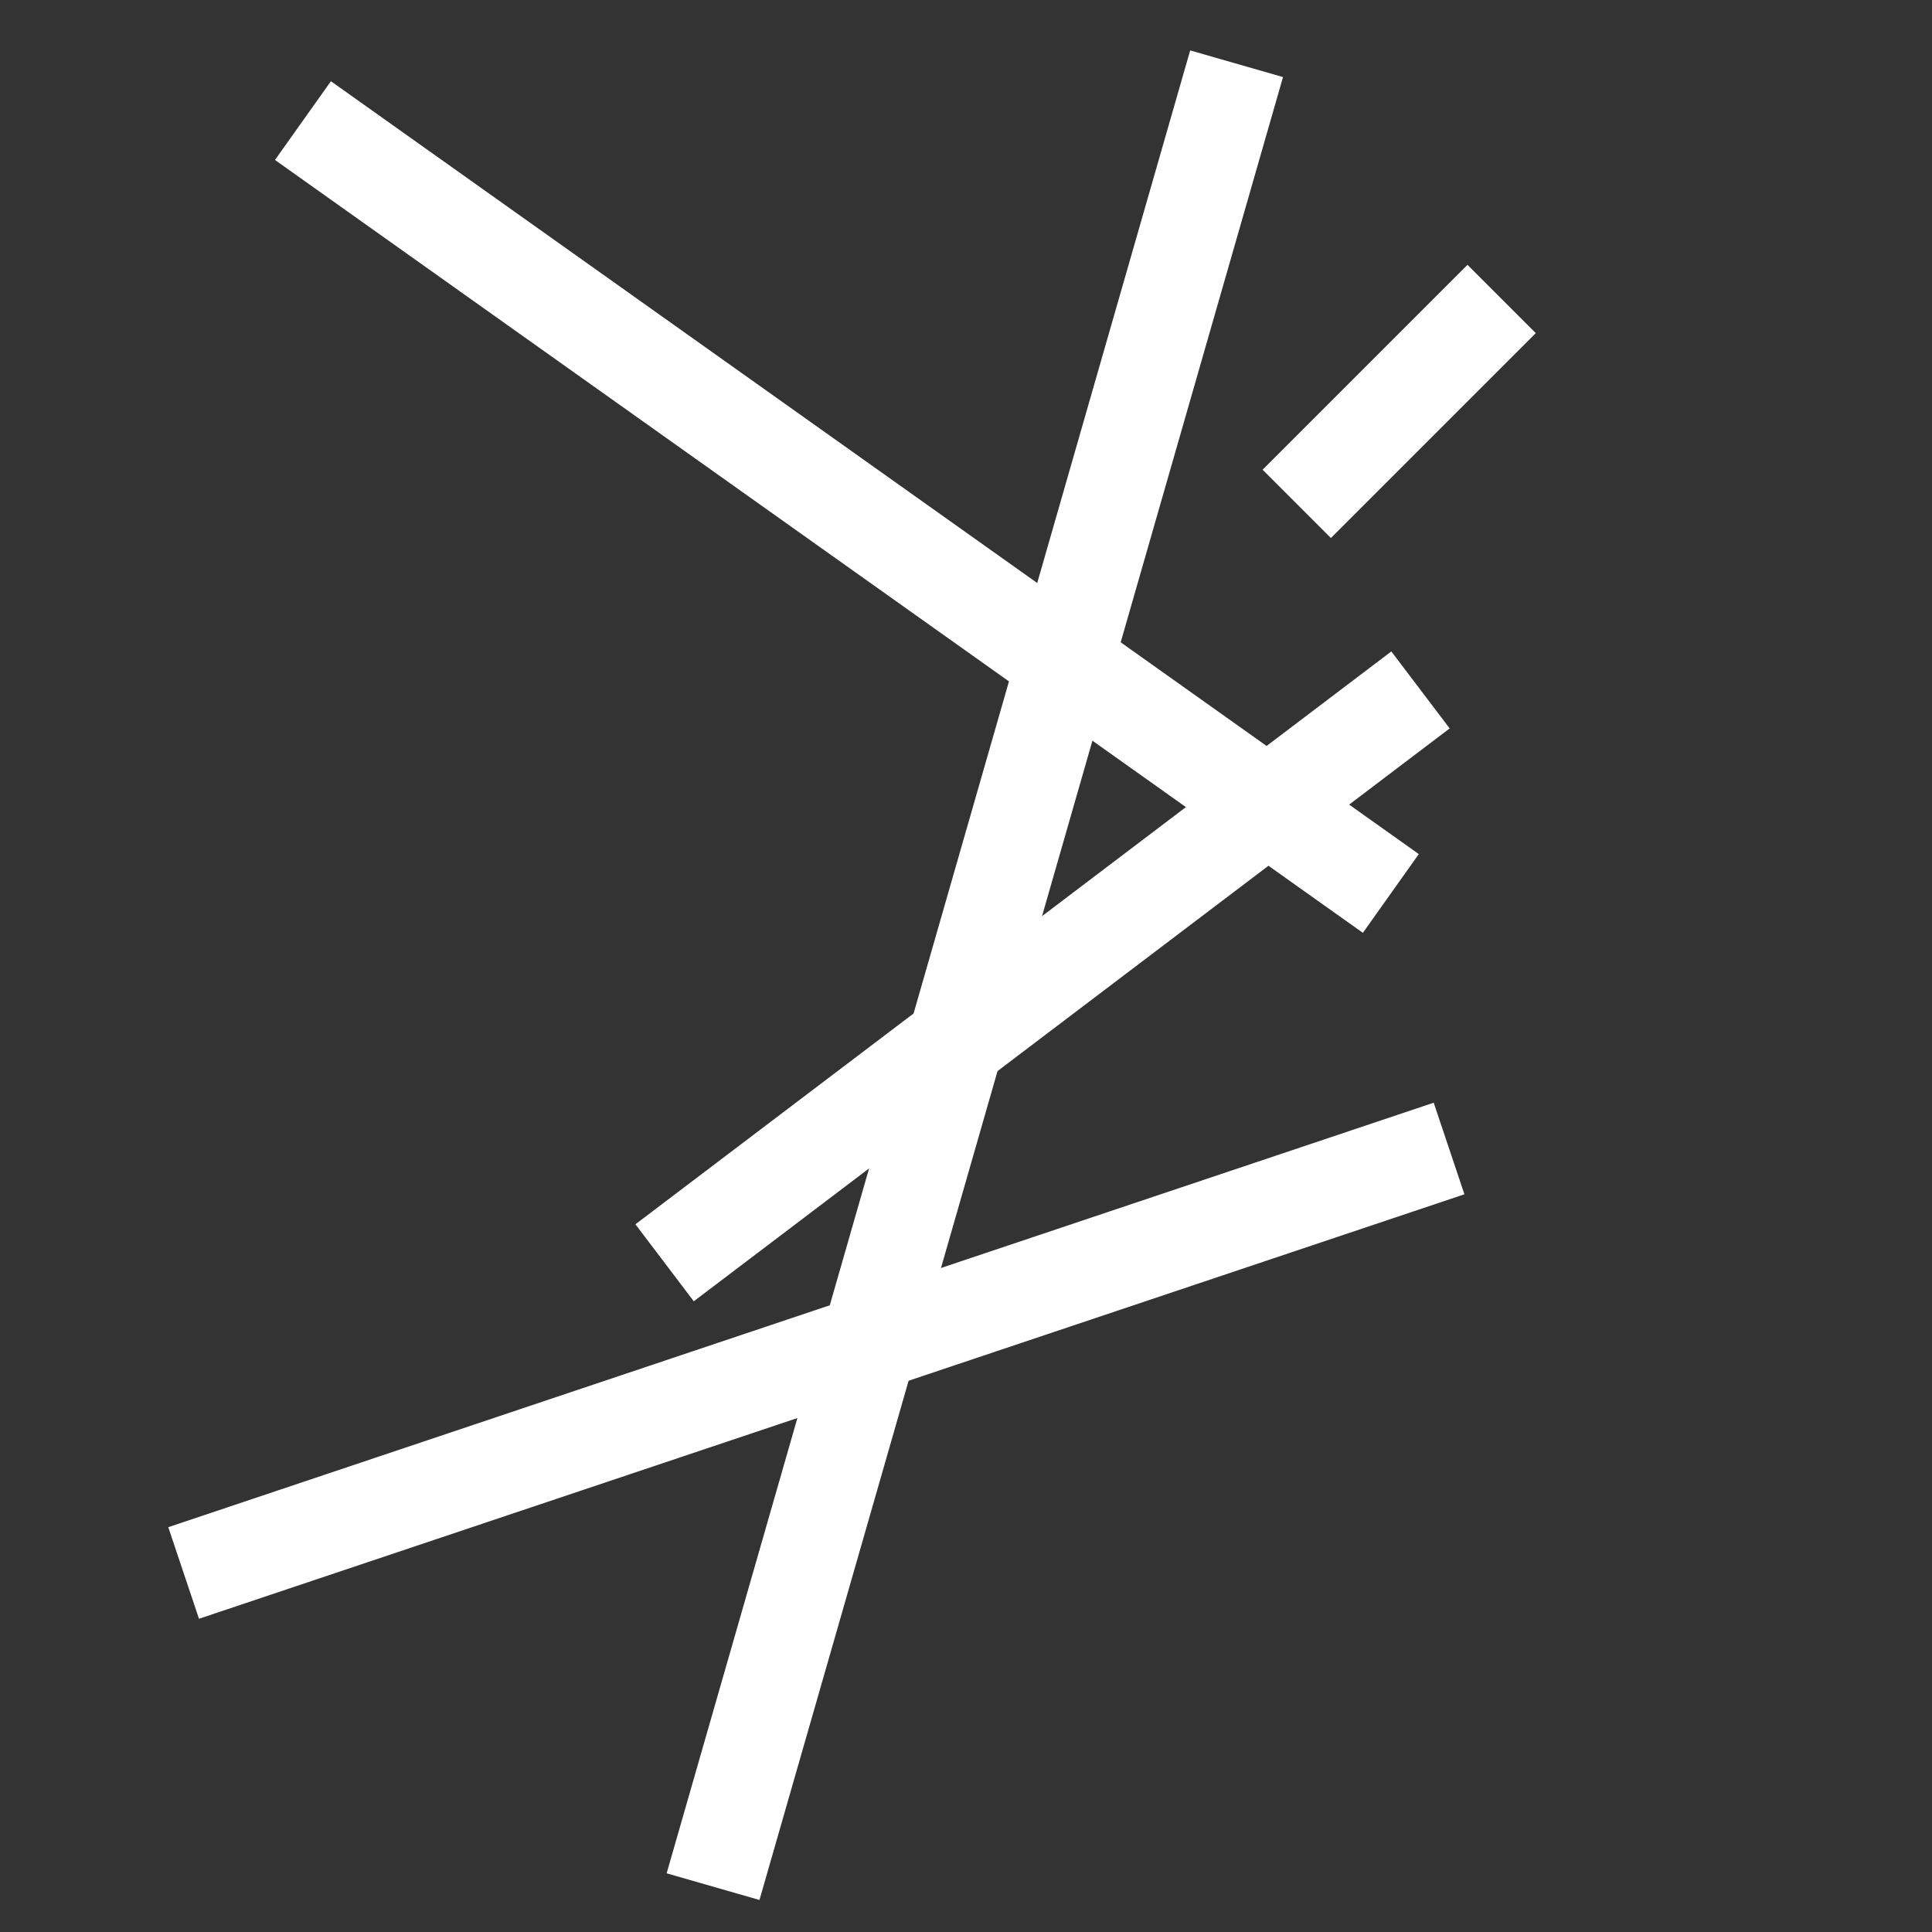
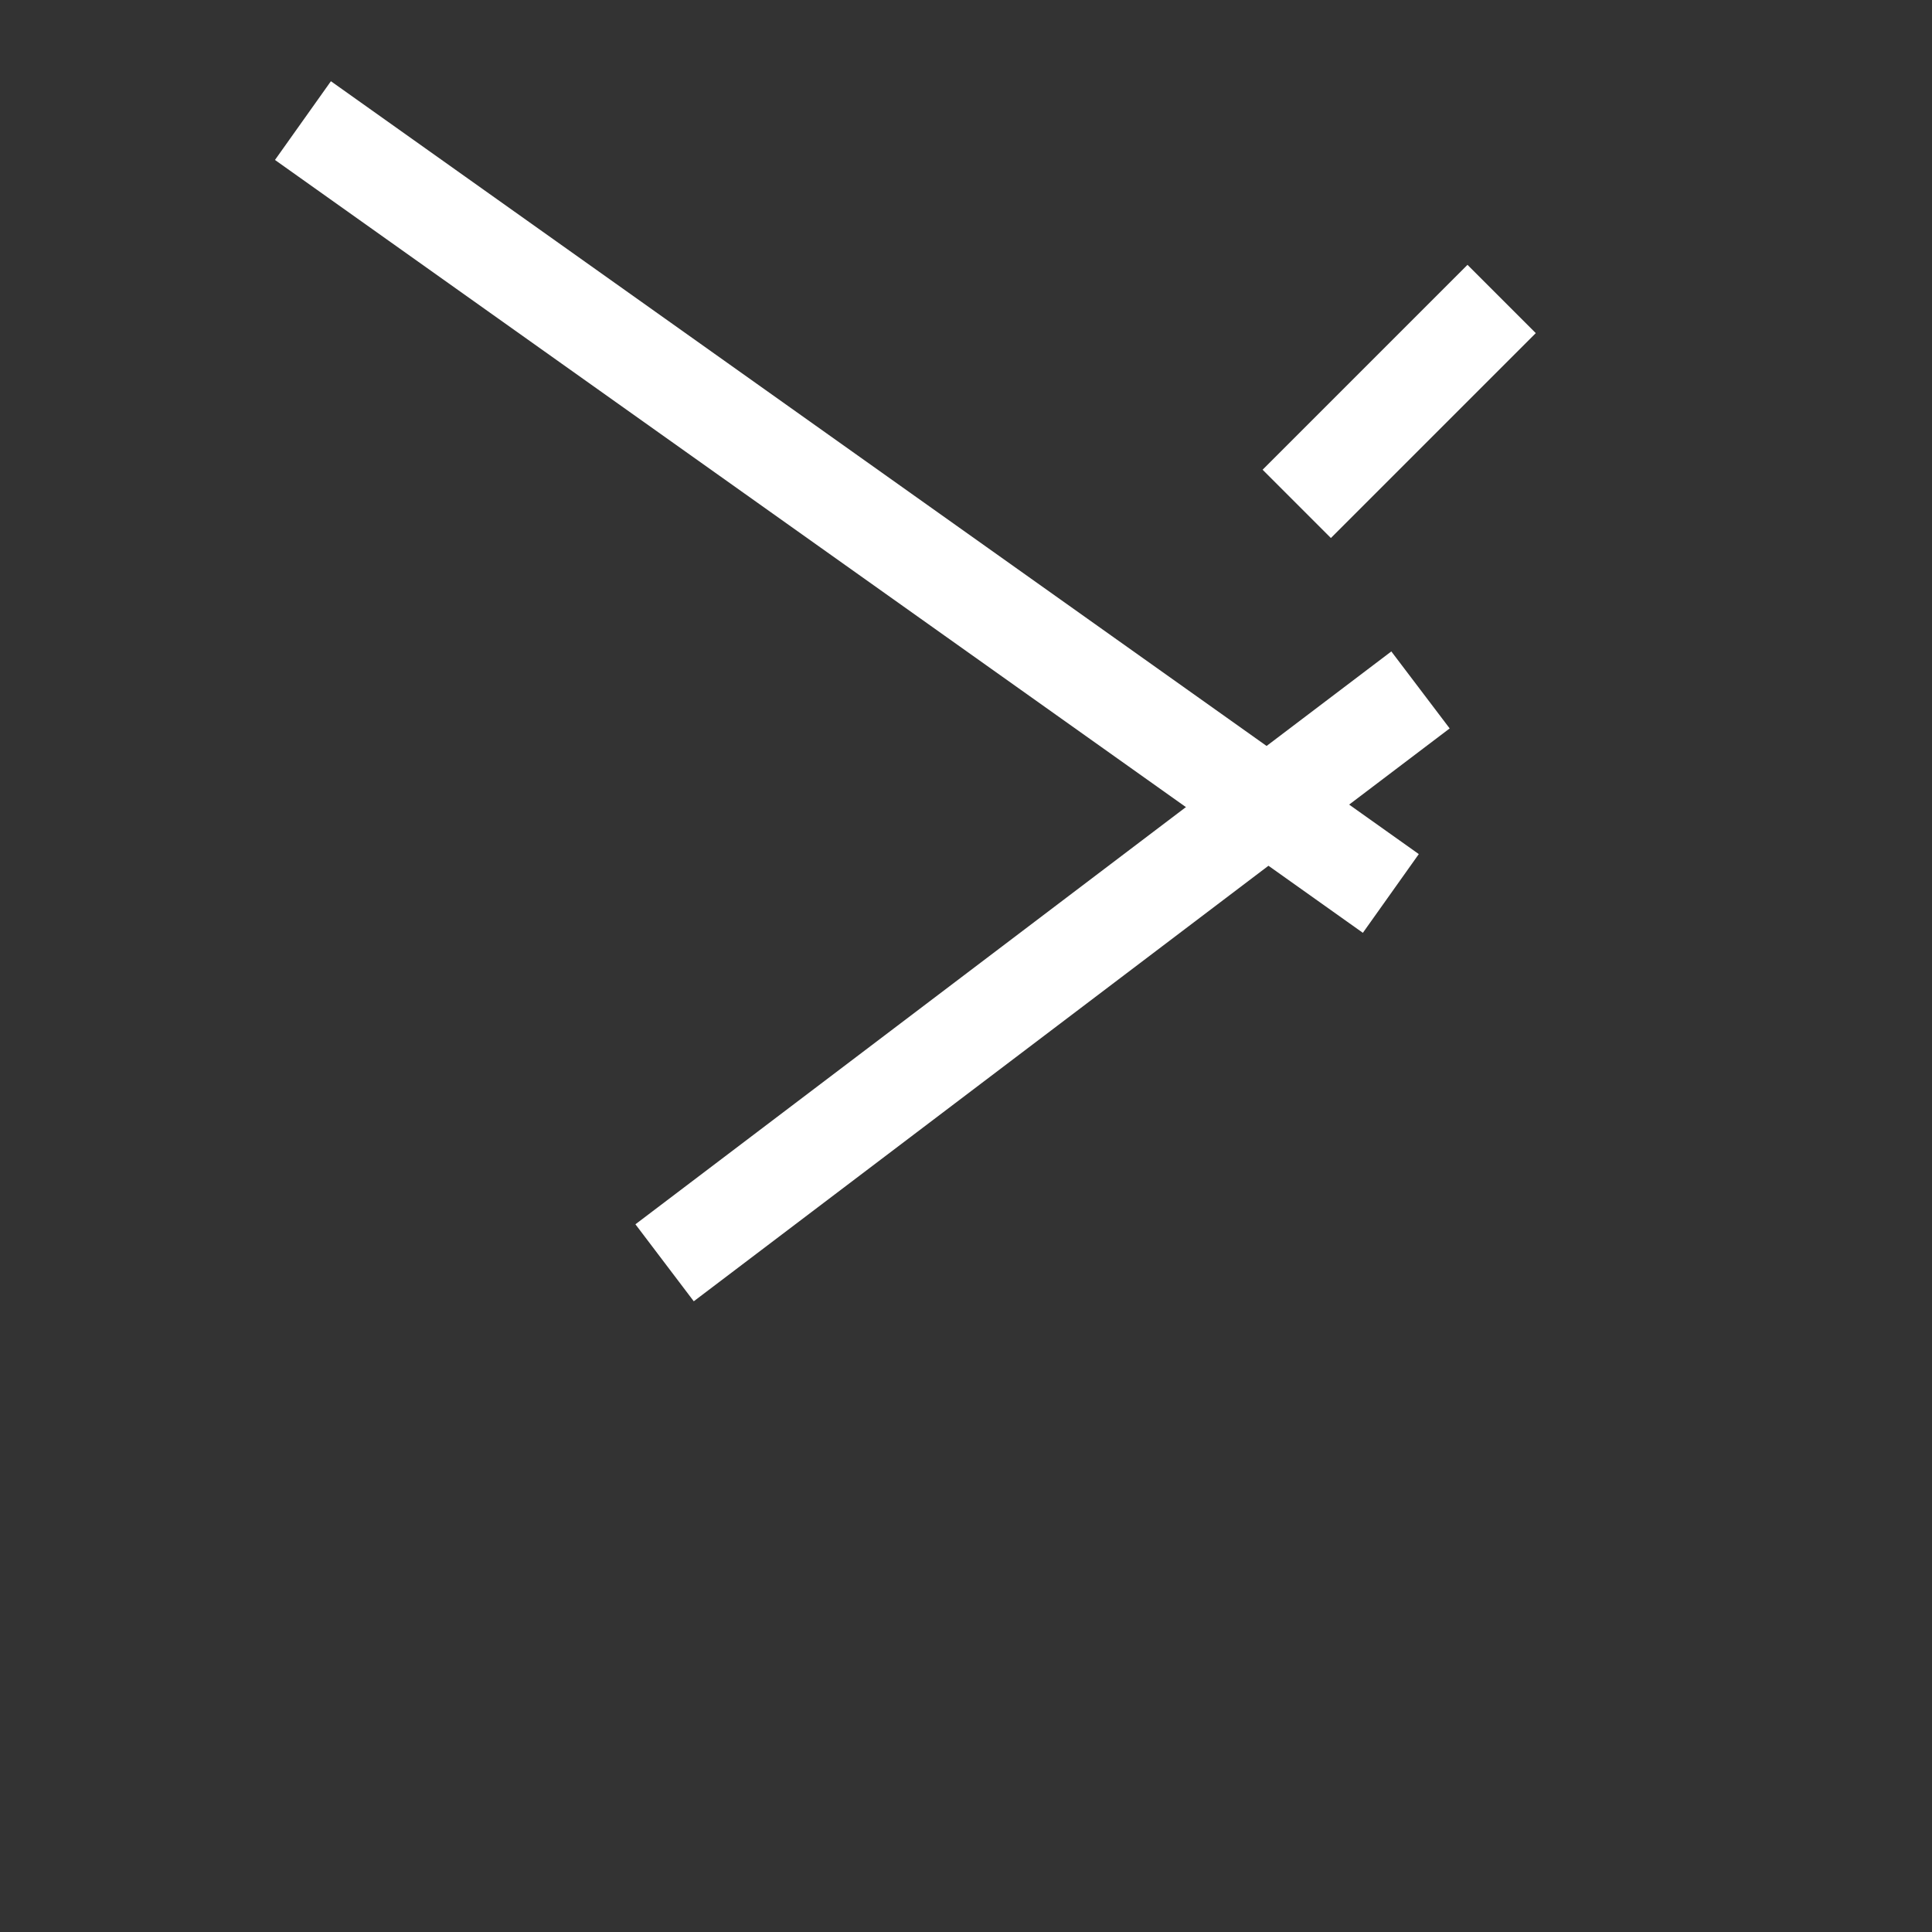
<svg xmlns="http://www.w3.org/2000/svg" version="1.1" x="0px" y="0px" viewBox="0 0 44 44" style="enable-background:new 0 0 44 44;" xml:space="preserve">
  <rect x="0" y="0" width="44" height="44" fill="#333333" stroke="none" />
  <style type="text/css">
	.st0{fill-rule:evenodd;clip-rule:evenodd;fill:#FFFFFF;}
</style>
  <g id="Layer_2">
</g>
  <g id="Layer_1">
    <g>
      <rect x="22.6" y="11.5" transform="matrix(-0.604 -0.797 0.797 -0.604 20.285 54.594)" class="st0" width="2.2" height="21.6" />
-       <rect x="17.5" y="15.8" transform="matrix(0.318 0.948 -0.948 0.318 42.065 3.499)" class="st0" width="2.2" height="30.4" />
      <rect x="18.2" y="-3.6" transform="matrix(-0.579 0.815 -0.815 -0.579 39.916 2.534)" class="st0" width="2.2" height="30.4" />
      <rect x="30.8" y="5.8" transform="matrix(0.707 0.707 -0.707 0.707 15.746 -19.845)" class="st0" width="2.2" height="6.6" />
-       <rect x="21.1" y="0.6" transform="matrix(0.961 0.276 -0.276 0.961 6.994 -5.252)" class="st0" width="2.2" height="43.2" />
    </g>
  </g>
</svg>